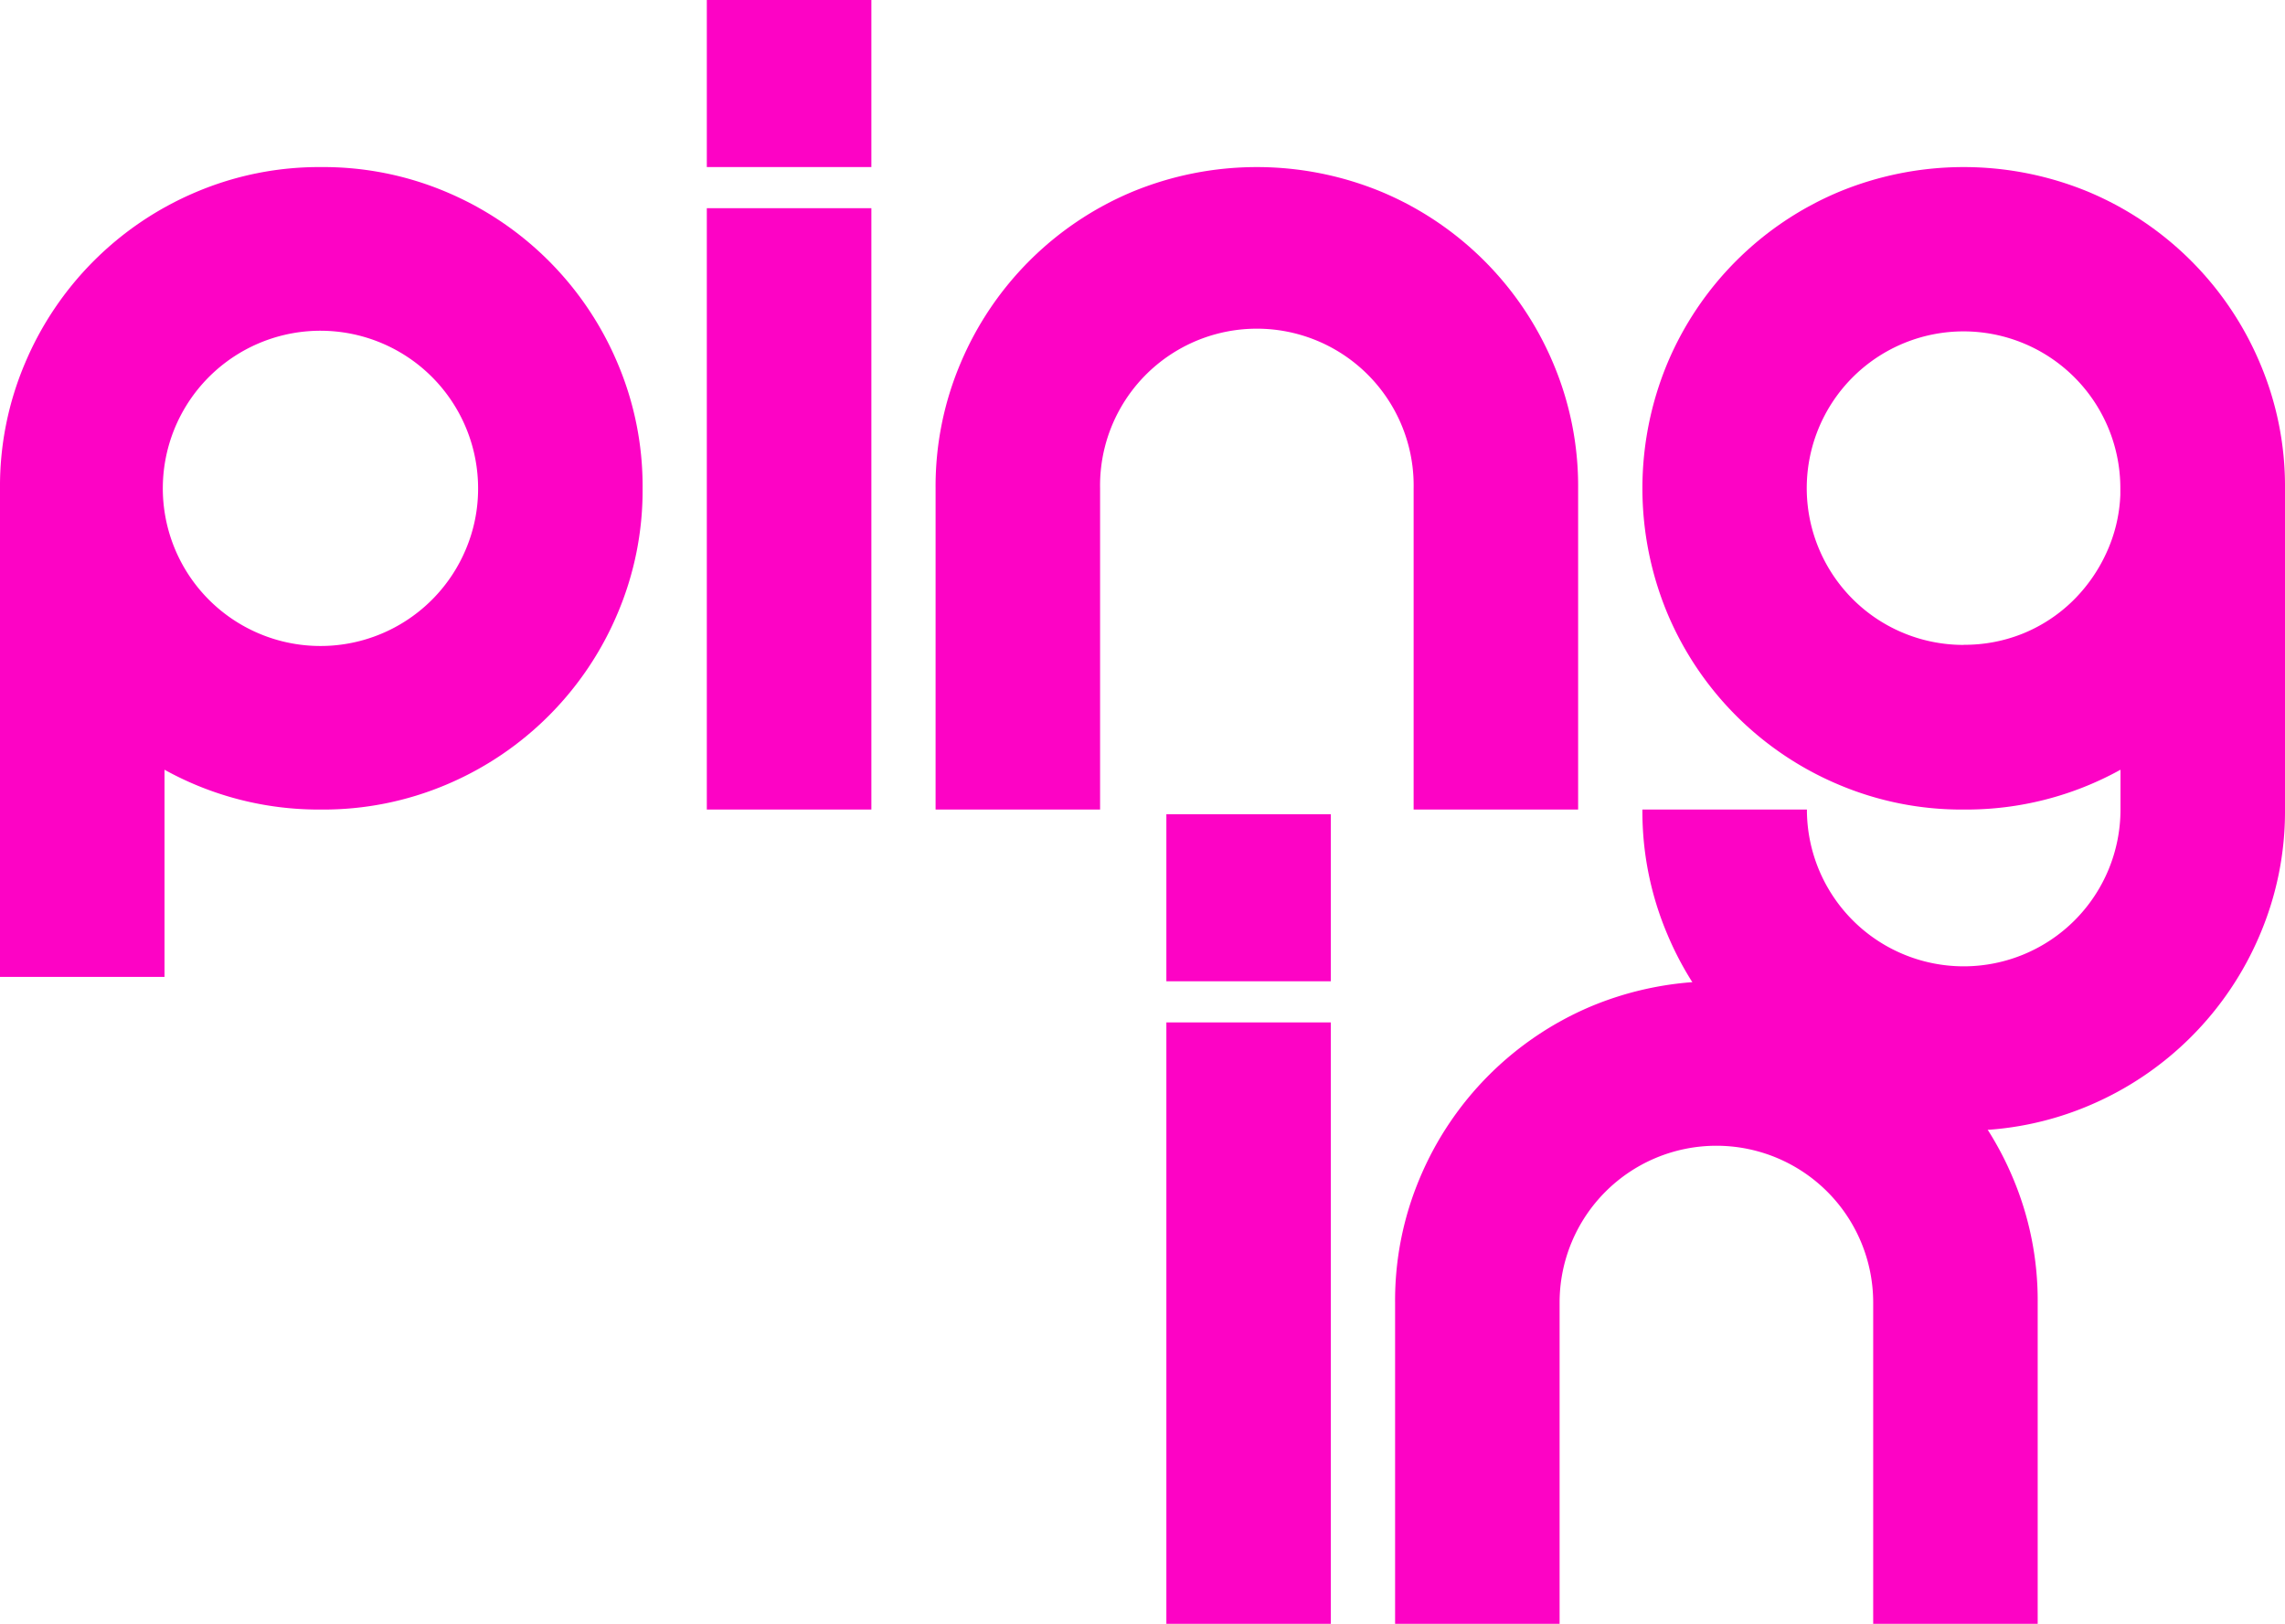
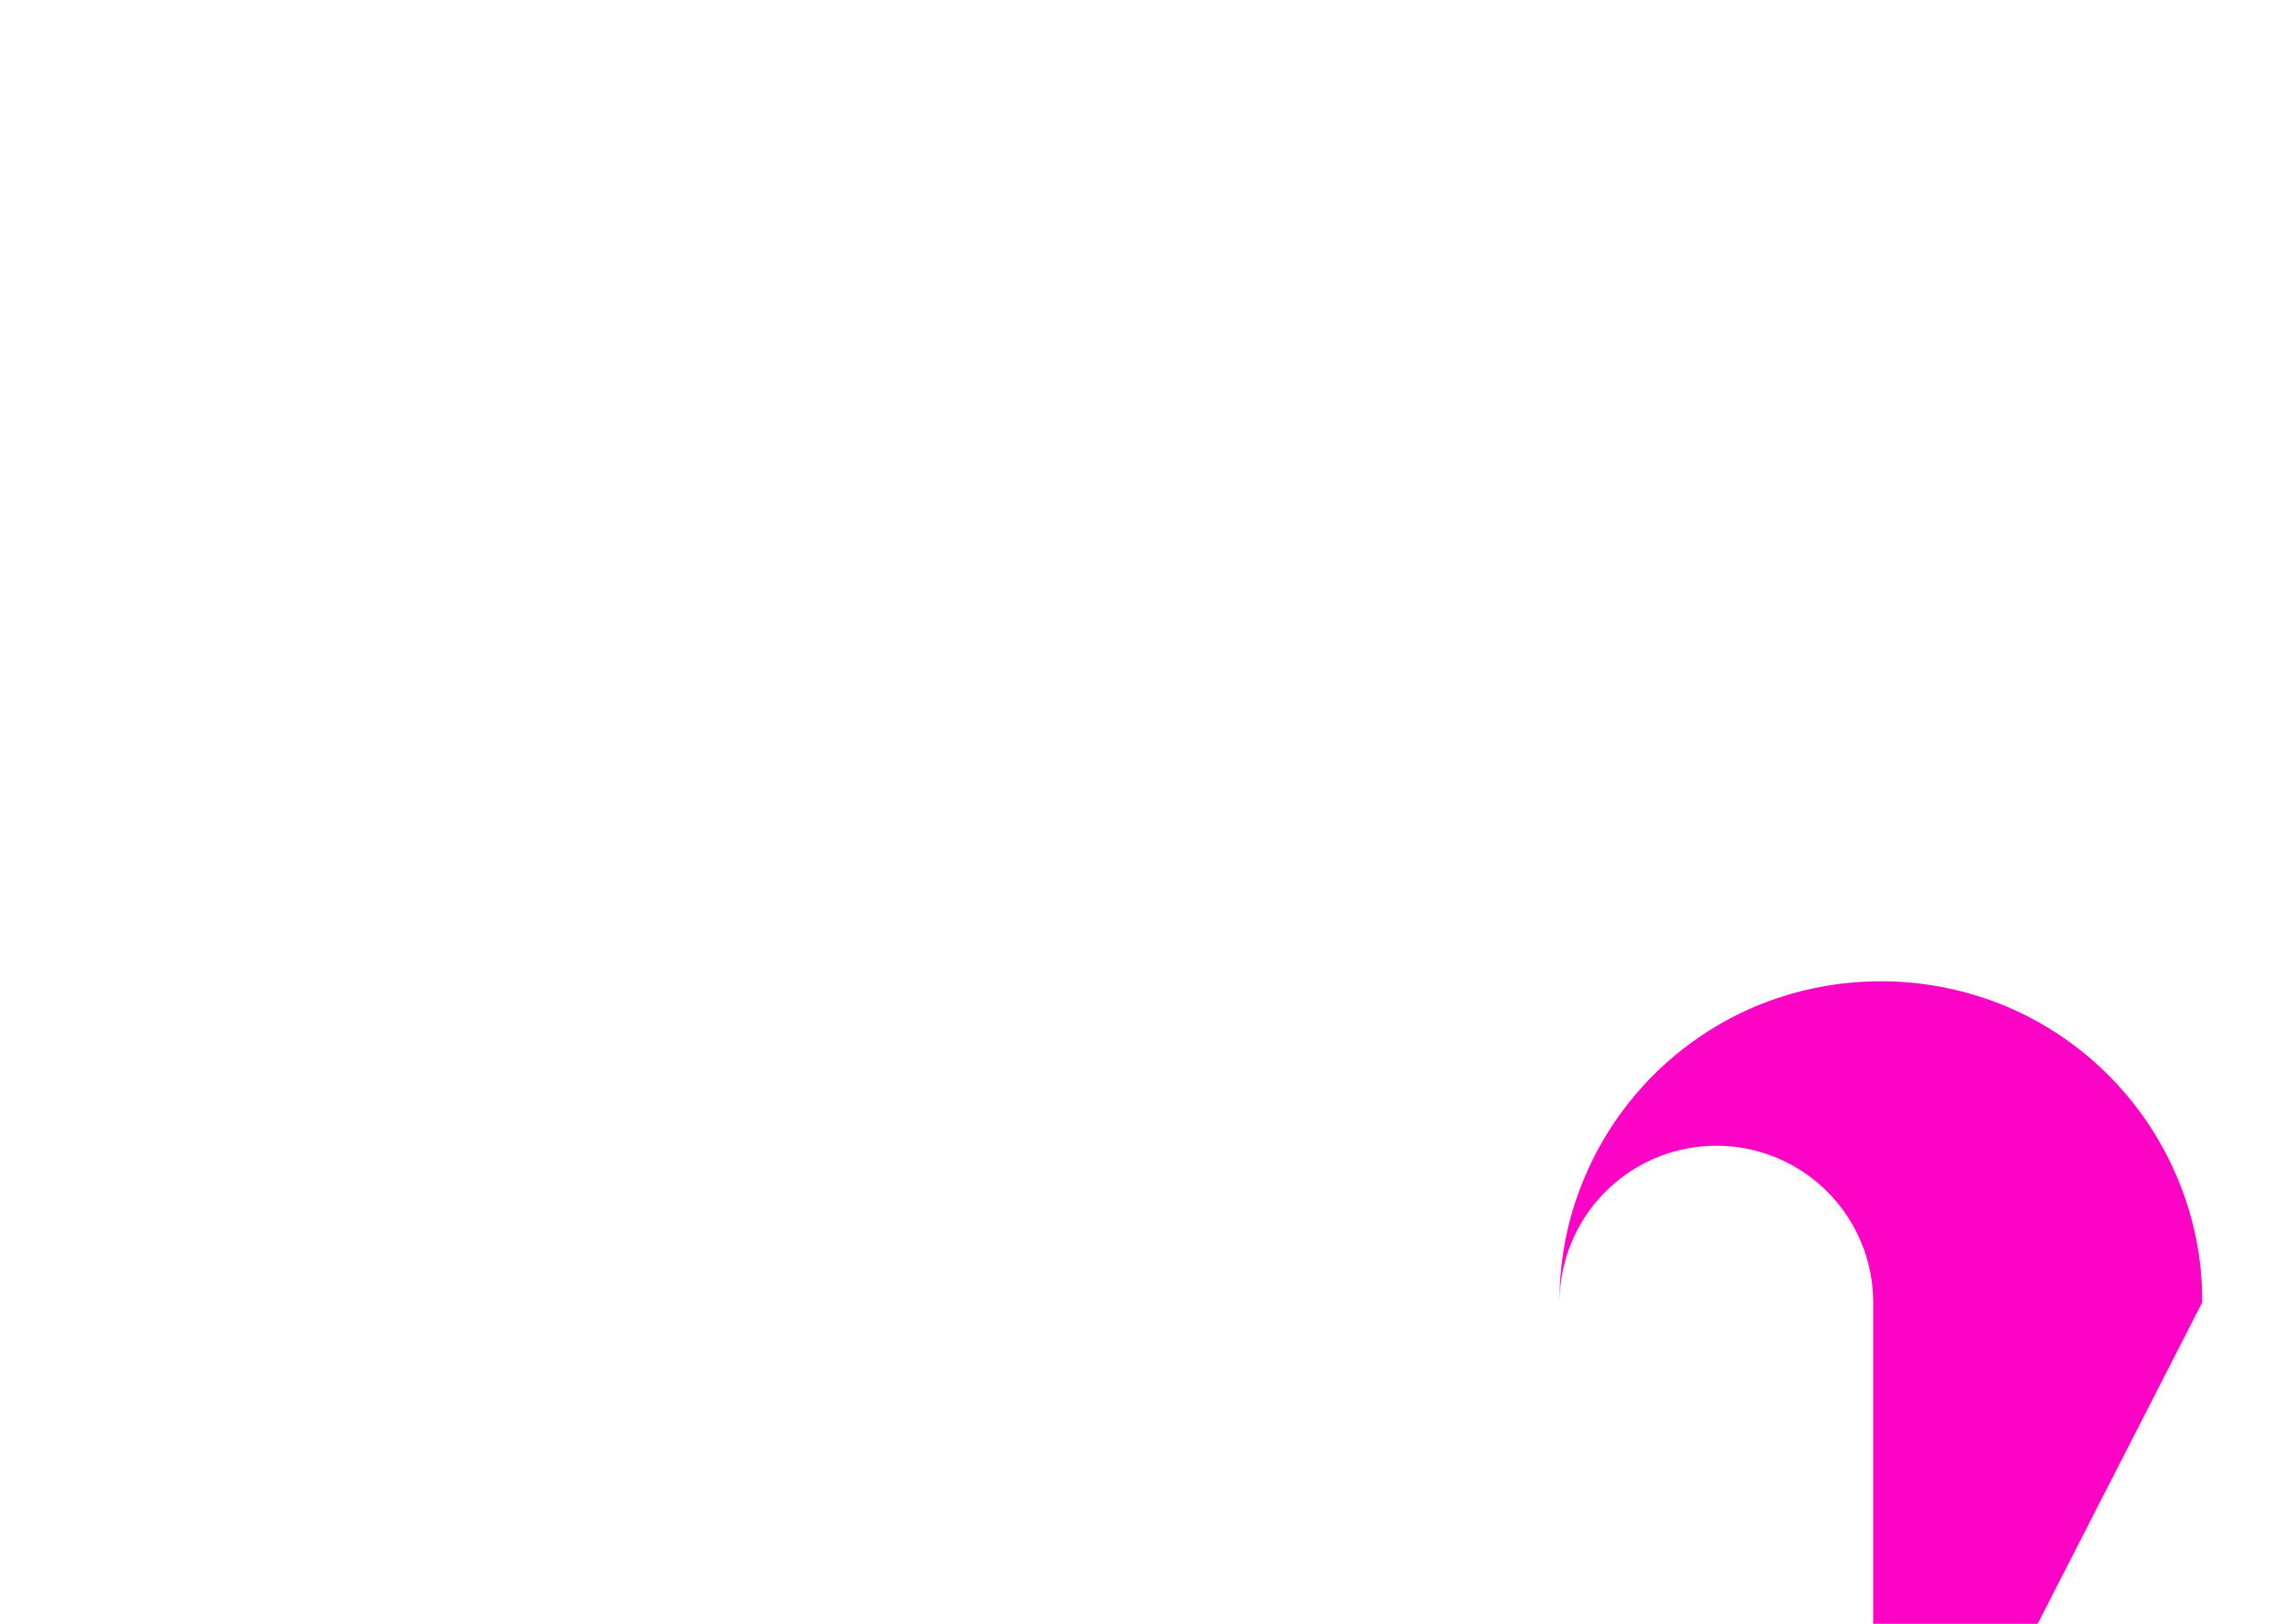
<svg xmlns="http://www.w3.org/2000/svg" viewBox="0 0 432.68 307.51">
  <g fill="#fd03c5">
-     <path d="M220.86 154.2H252v31.63h-31.14ZM252 307.51h-31.14V193.62H252ZM121.68 92.48a59.5 59.5 0 0 1-4.75 23.72 60.8 60.8 0 0 1-32.36 32.37 59.7 59.7 0 0 1-23.73 4.74 60.26 60.26 0 0 1-29.69-7.54V185H0V92.48a59.5 59.5 0 0 1 4.75-23.73 60.8 60.8 0 0 1 32.36-32.37 59.6 59.6 0 0 1 23.73-4.74 59.7 59.7 0 0 1 23.73 4.74 60.8 60.8 0 0 1 32.36 32.37 59.5 59.5 0 0 1 4.75 23.73m-31.15 0A29.85 29.85 0 1 0 88.22 104a29.4 29.4 0 0 0 2.31-11.56M133.84 0H165v31.64h-31.16ZM165 153.31h-31.16V39.43H165ZM298.83 153.31h-31.15V92.48a29.69 29.69 0 1 0-59.37 0v60.83h-31.15V92.48a59.6 59.6 0 0 1 4.74-23.73 60.76 60.76 0 0 1 32.37-32.37 61.75 61.75 0 0 1 47.45 0 60.76 60.76 0 0 1 32.37 32.37 59.6 59.6 0 0 1 4.74 23.73ZM371.84 214.15a59.6 59.6 0 0 1-23.73-4.74A60.7 60.7 0 0 1 315.75 177a59.5 59.5 0 0 1-4.75-23.69h31.15a29.69 29.69 0 1 0 59.38 0v-7.54a60.3 60.3 0 0 1-29.69 7.54 59.6 59.6 0 0 1-23.73-4.74 60.7 60.7 0 0 1-32.36-32.37 61.63 61.63 0 0 1 0-47.45 60.7 60.7 0 0 1 32.36-32.37 61.77 61.77 0 0 1 47.46 0 60.8 60.8 0 0 1 32.36 32.37 59.5 59.5 0 0 1 4.75 23.73v60.83a59.5 59.5 0 0 1-4.75 23.69 60.8 60.8 0 0 1-32.36 32.37 59.7 59.7 0 0 1-23.73 4.74m0-92A29.5 29.5 0 0 0 383 120a29.2 29.2 0 0 0 9.37-6.09 30.4 30.4 0 0 0 6.45-9.12 28.9 28.9 0 0 0 2.68-11.08v-1.23A29.69 29.69 0 1 0 344.46 104a29.64 29.64 0 0 0 27.38 18.13" />
-     <path d="M385.85 307.51H354.7v-60.84a29.69 29.69 0 1 0-59.38 0v60.84h-31.15v-60.84a59.55 59.55 0 0 1 4.75-23.73 60.82 60.82 0 0 1 32.36-32.36 61.65 61.65 0 0 1 47.46 0 60.82 60.82 0 0 1 32.36 32.36 59.55 59.55 0 0 1 4.75 23.73Z" />
+     <path d="M385.85 307.51H354.7v-60.84a29.69 29.69 0 1 0-59.38 0v60.84v-60.84a59.55 59.55 0 0 1 4.75-23.73 60.82 60.82 0 0 1 32.36-32.36 61.65 61.65 0 0 1 47.46 0 60.82 60.82 0 0 1 32.36 32.36 59.55 59.55 0 0 1 4.75 23.73Z" />
  </g>
</svg>